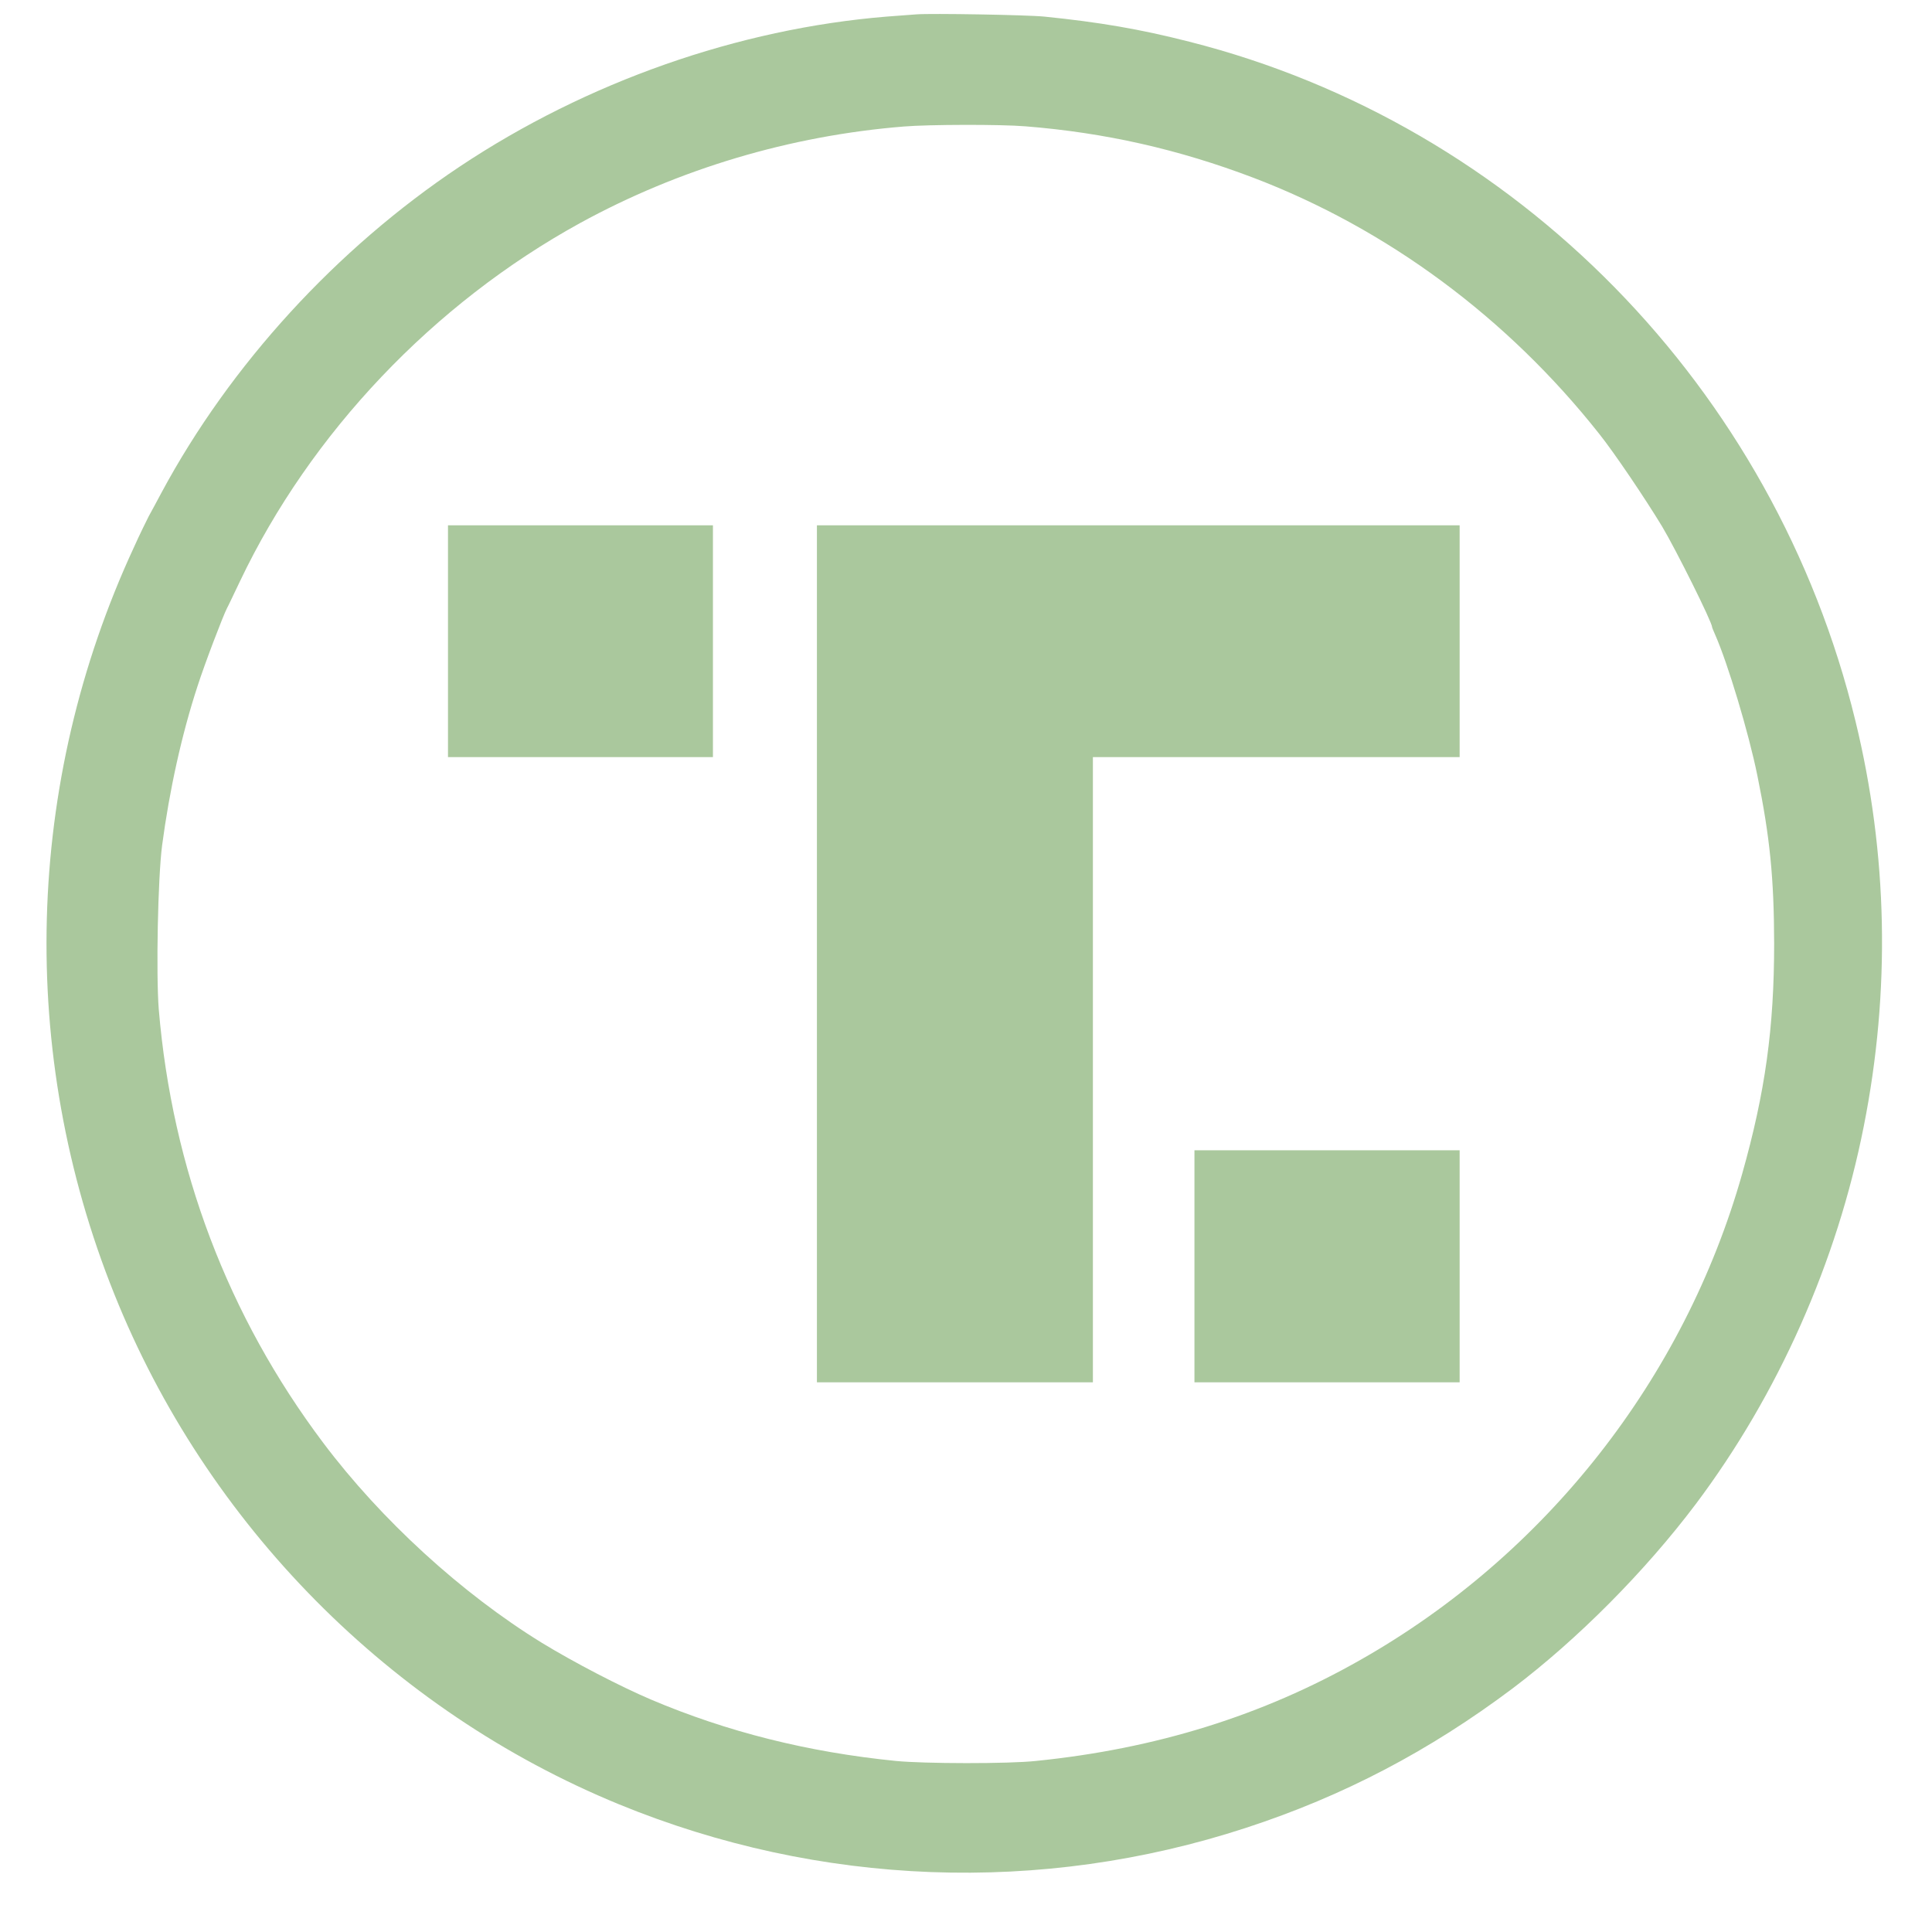
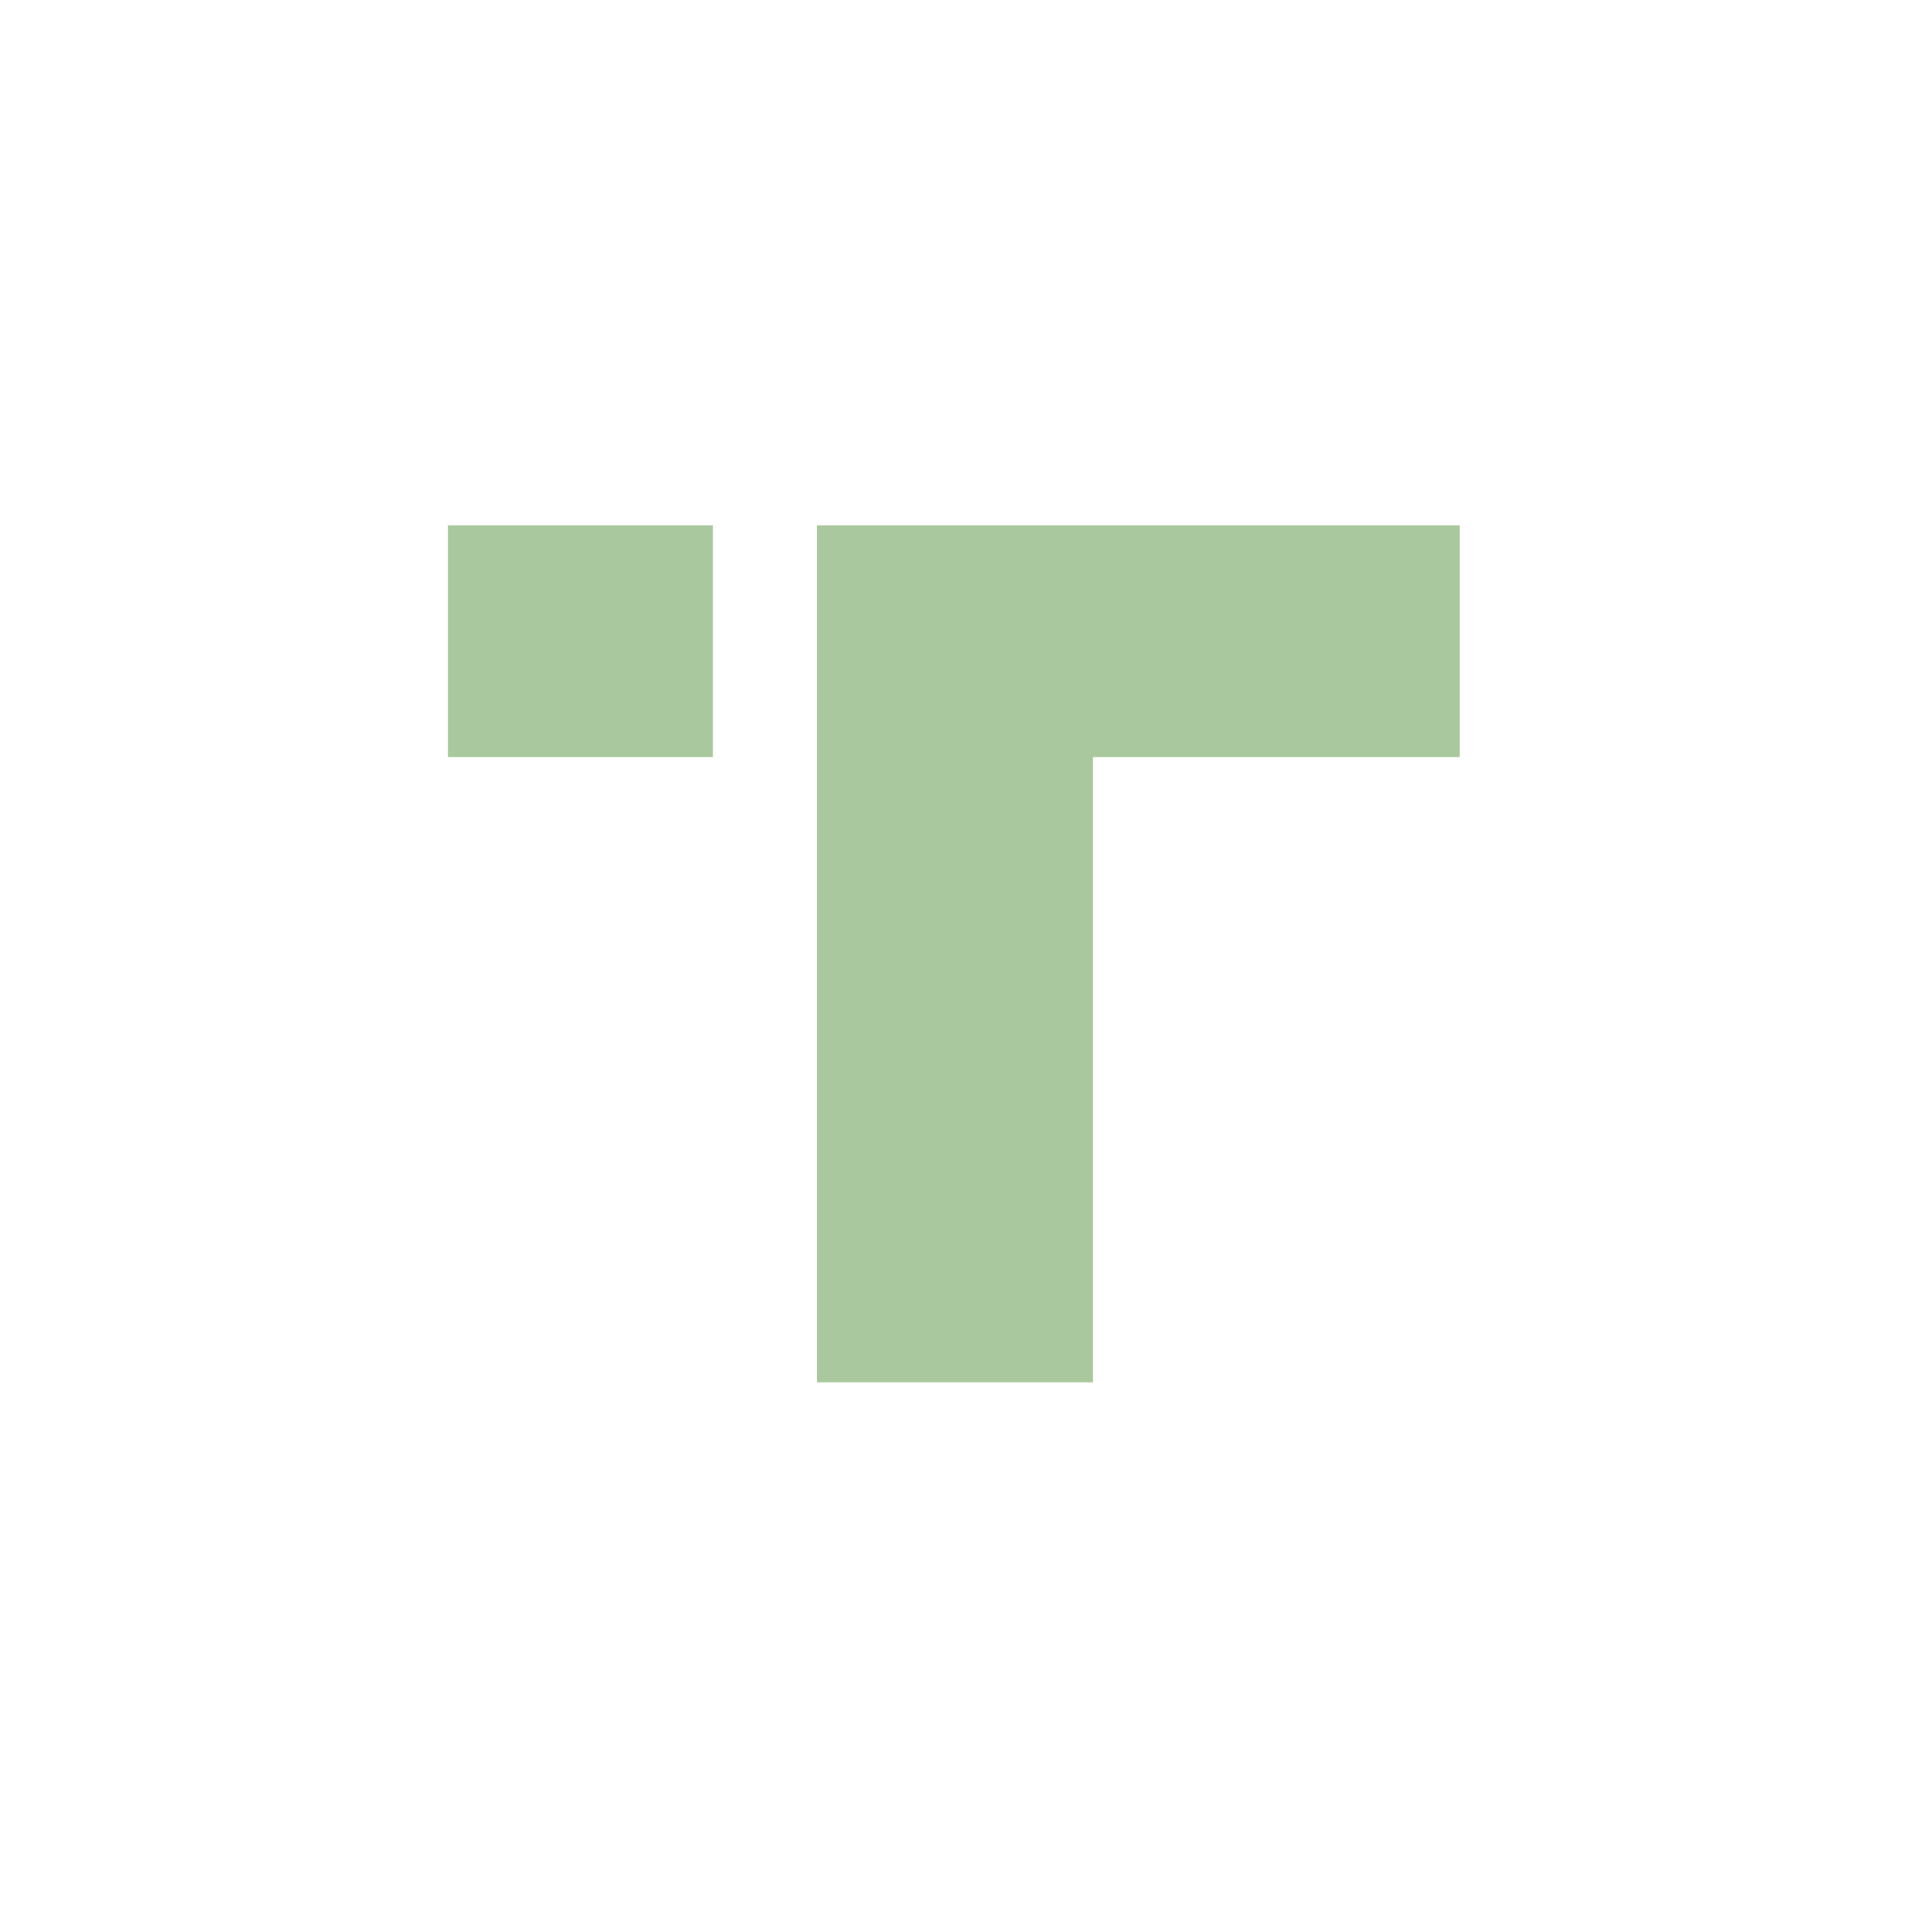
<svg xmlns="http://www.w3.org/2000/svg" width="54" zoomAndPan="magnify" viewBox="0 0 40.5 40.5" height="54" preserveAspectRatio="xMidYMid meet" version="1.2">
  <defs>
    <clipPath id="27973226b9">
-       <path d="M 0.367 0.27 L 39.633 0.27 L 39.633 39.535 L 0.367 39.535 Z M 0.367 0.27 " />
-     </clipPath>
+       </clipPath>
  </defs>
  <g id="7abf3fa7d3">
    <path style=" stroke:none;fill-rule:nonzero;fill:#aac89d;fill-opacity:1;" d="M 30.598 15.871 L 30.598 11.012 L 17.125 11.012 L 17.125 28.977 L 22.91 28.977 L 22.91 15.871 Z M 30.598 15.871 " />
    <path style=" stroke:none;fill-rule:nonzero;fill:#aac89d;fill-opacity:1;" d="M 9.391 11.012 L 14.945 11.012 L 14.945 15.871 L 9.391 15.871 Z M 9.391 11.012 " />
-     <path style=" stroke:none;fill-rule:nonzero;fill:#aac89d;fill-opacity:1;" d="M 25.039 24.113 L 30.598 24.113 L 30.598 28.977 L 25.039 28.977 Z M 25.039 24.113 " />
    <g clip-rule="nonzero" clip-path="url(#27973226b9)">
      <path style=" stroke:none;fill-rule:nonzero;fill:#aac89d;fill-opacity:1;" d="M 19.211 0.301 C 19.125 0.309 18.84 0.328 18.586 0.348 C 15.477 0.602 12.305 1.715 9.637 3.492 C 7.047 5.219 4.824 7.652 3.387 10.324 C 3.297 10.496 3.172 10.723 3.117 10.824 C 3.066 10.926 2.922 11.215 2.809 11.469 C 0.516 16.414 0.367 22.074 2.395 27.125 C 4.332 31.961 8.191 35.859 12.977 37.824 C 17.18 39.547 21.82 39.723 26.121 38.316 C 28.168 37.648 29.969 36.699 31.703 35.398 C 33.074 34.363 34.484 32.941 35.547 31.531 C 37.277 29.227 38.508 26.457 39.07 23.609 C 39.633 20.773 39.574 17.898 38.895 15.113 C 37.199 8.129 31.789 2.613 24.934 0.875 C 23.891 0.609 23.043 0.465 21.891 0.348 C 21.531 0.312 19.516 0.277 19.211 0.301 Z M 21.496 2.648 C 23.164 2.781 24.703 3.129 26.277 3.727 C 29.082 4.797 31.598 6.66 33.52 9.09 C 33.836 9.484 34.492 10.457 34.844 11.039 C 35.137 11.531 35.891 13.043 35.891 13.148 C 35.891 13.16 35.922 13.23 35.957 13.312 C 36.215 13.895 36.656 15.352 36.84 16.262 C 37.102 17.543 37.188 18.41 37.191 19.777 C 37.191 21.547 37.004 22.898 36.52 24.609 C 35.305 28.898 32.406 32.59 28.523 34.793 C 26.465 35.965 24.227 36.66 21.719 36.914 C 21.148 36.977 19.363 36.973 18.777 36.914 C 16.938 36.73 15.242 36.305 13.641 35.625 C 13 35.352 12.023 34.844 11.359 34.438 C 9.676 33.402 7.988 31.859 6.773 30.242 C 4.777 27.586 3.609 24.504 3.328 21.156 C 3.27 20.414 3.309 18.41 3.398 17.723 C 3.551 16.57 3.809 15.395 4.141 14.383 C 4.297 13.898 4.676 12.91 4.758 12.75 C 4.777 12.719 4.898 12.461 5.031 12.184 C 6.512 9.074 9.09 6.363 12.16 4.676 C 14.227 3.543 16.562 2.844 18.949 2.652 C 19.461 2.609 20.98 2.605 21.496 2.648 Z M 21.496 2.648 " />
    </g>
  </g>
</svg>